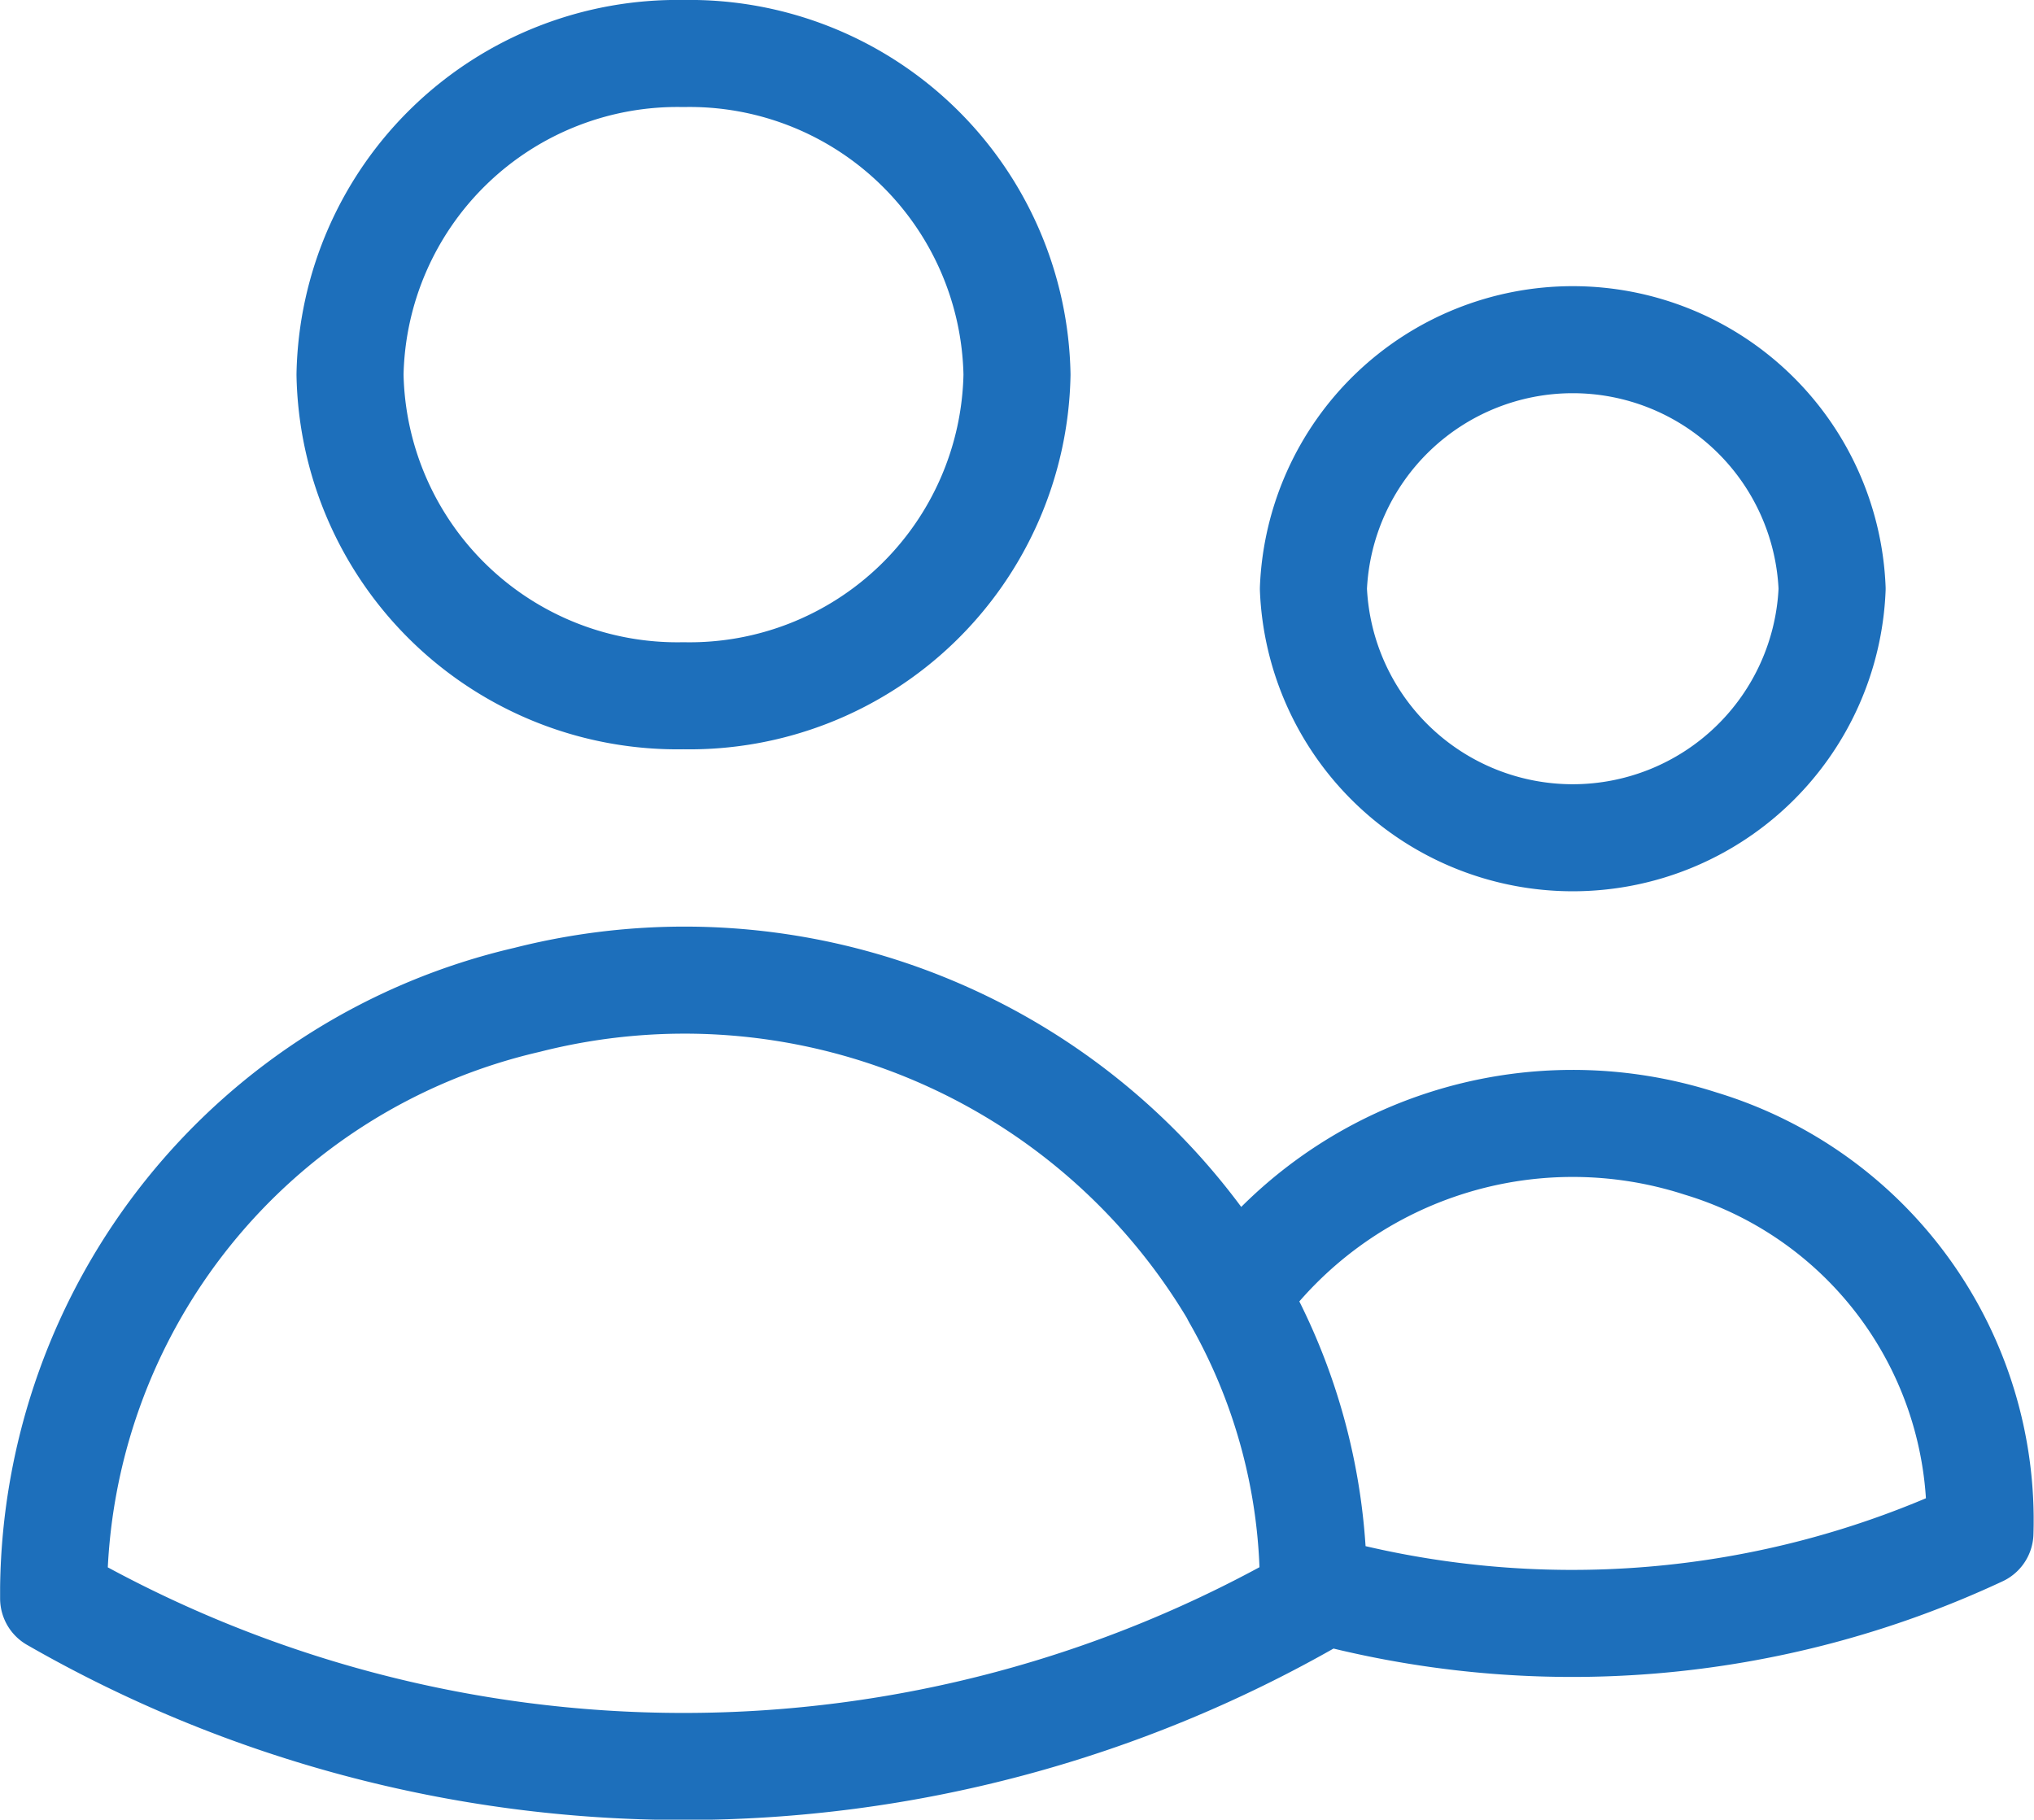
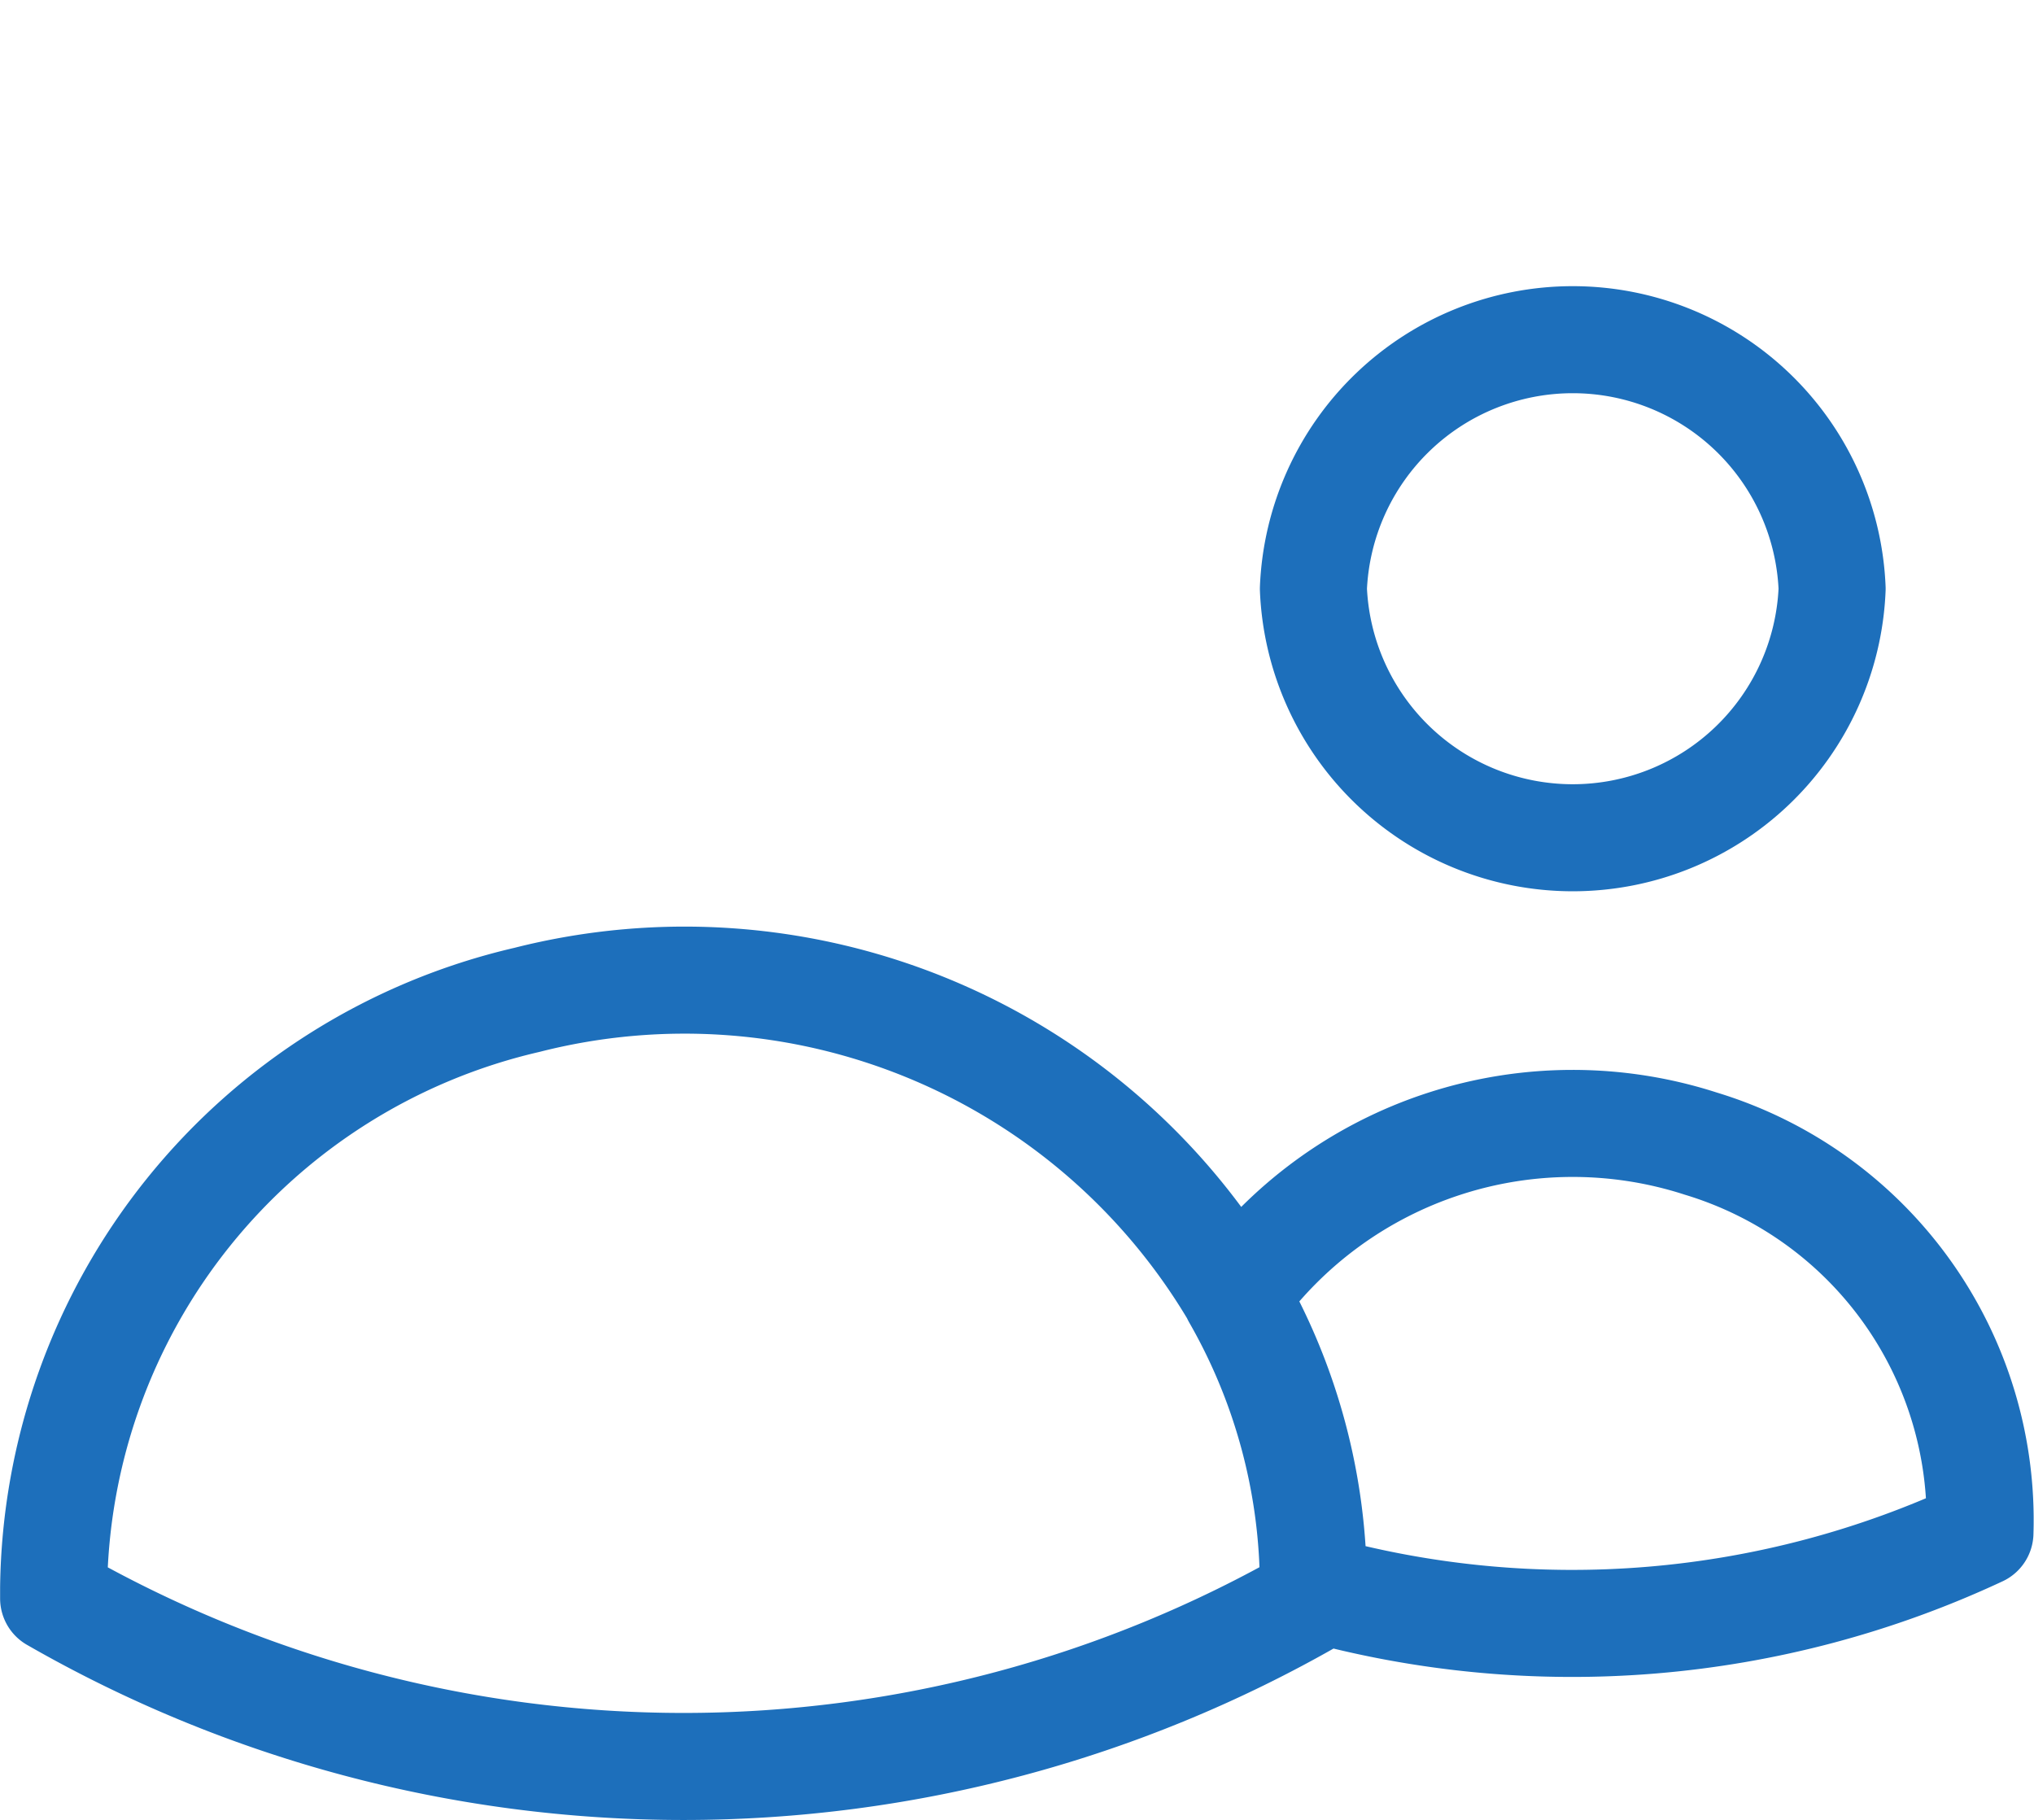
<svg xmlns="http://www.w3.org/2000/svg" width="19.002" height="17" viewBox="0 0 19.002 17">
-   <path id="Caminho_418" data-name="Caminho 418" d="M14.019,17.336a9,9,0,0,0,6.227-.516,3.675,3.675,0,0,0-2.608-3.636,3.886,3.886,0,0,0-4.345,1.42m.726,2.732v0a5.479,5.479,0,0,0-.726-2.729m.726,2.732v.094a11.814,11.814,0,0,1-11.769,0v-.1a5.709,5.709,0,0,1,4.422-5.492A5.973,5.973,0,0,1,13.292,14.6M11.25,6A3.059,3.059,0,0,1,8.134,9,3.059,3.059,0,0,1,5.019,6,3.059,3.059,0,0,1,8.134,3,3.059,3.059,0,0,1,11.25,6Zm7.615,2a2.425,2.425,0,0,1-4.846,0,2.425,2.425,0,0,1,4.846,0Z" transform="translate(-1.749 -2.5)" fill="none" stroke="#1d6fbb" stroke-linecap="round" stroke-linejoin="round" stroke-width="1" />
+   <path id="Caminho_418" data-name="Caminho 418" d="M14.019,17.336a9,9,0,0,0,6.227-.516,3.675,3.675,0,0,0-2.608-3.636,3.886,3.886,0,0,0-4.345,1.42m.726,2.732v0a5.479,5.479,0,0,0-.726-2.729m.726,2.732v.094a11.814,11.814,0,0,1-11.769,0v-.1a5.709,5.709,0,0,1,4.422-5.492A5.973,5.973,0,0,1,13.292,14.6M11.25,6Zm7.615,2a2.425,2.425,0,0,1-4.846,0,2.425,2.425,0,0,1,4.846,0Z" transform="translate(-1.749 -2.5)" fill="none" stroke="#1d6fbb" stroke-linecap="round" stroke-linejoin="round" stroke-width="1" />
</svg>